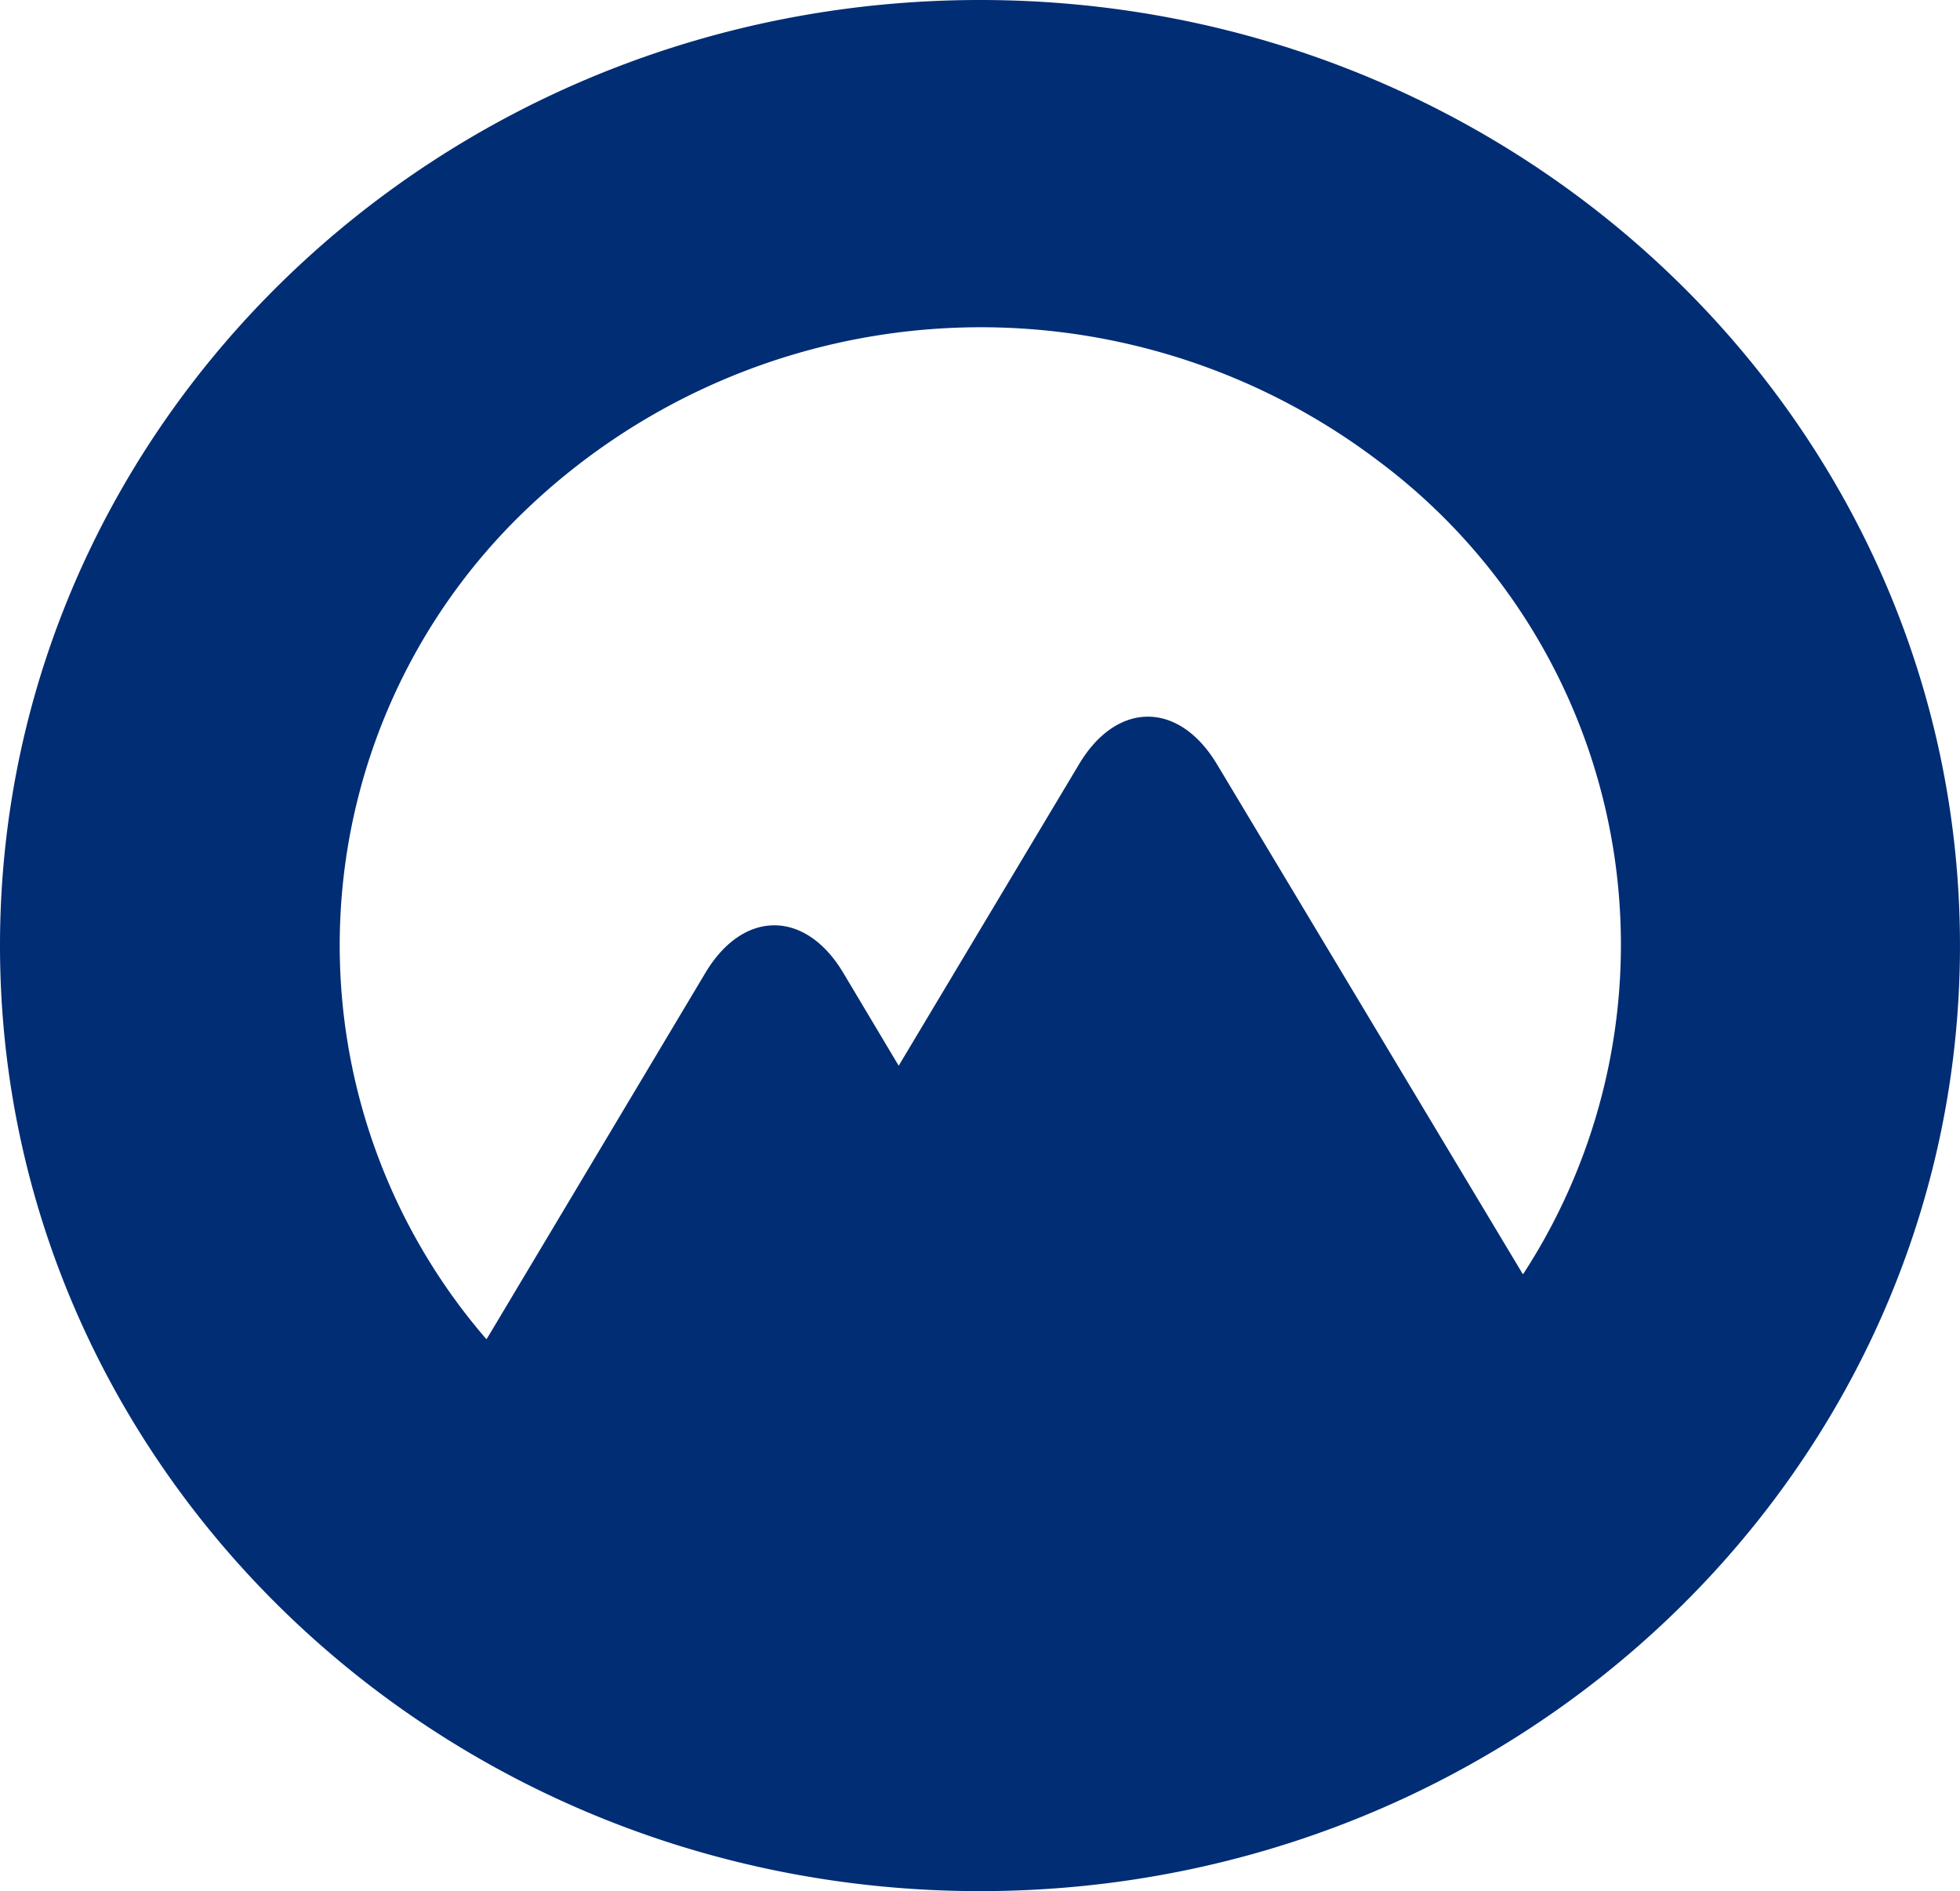
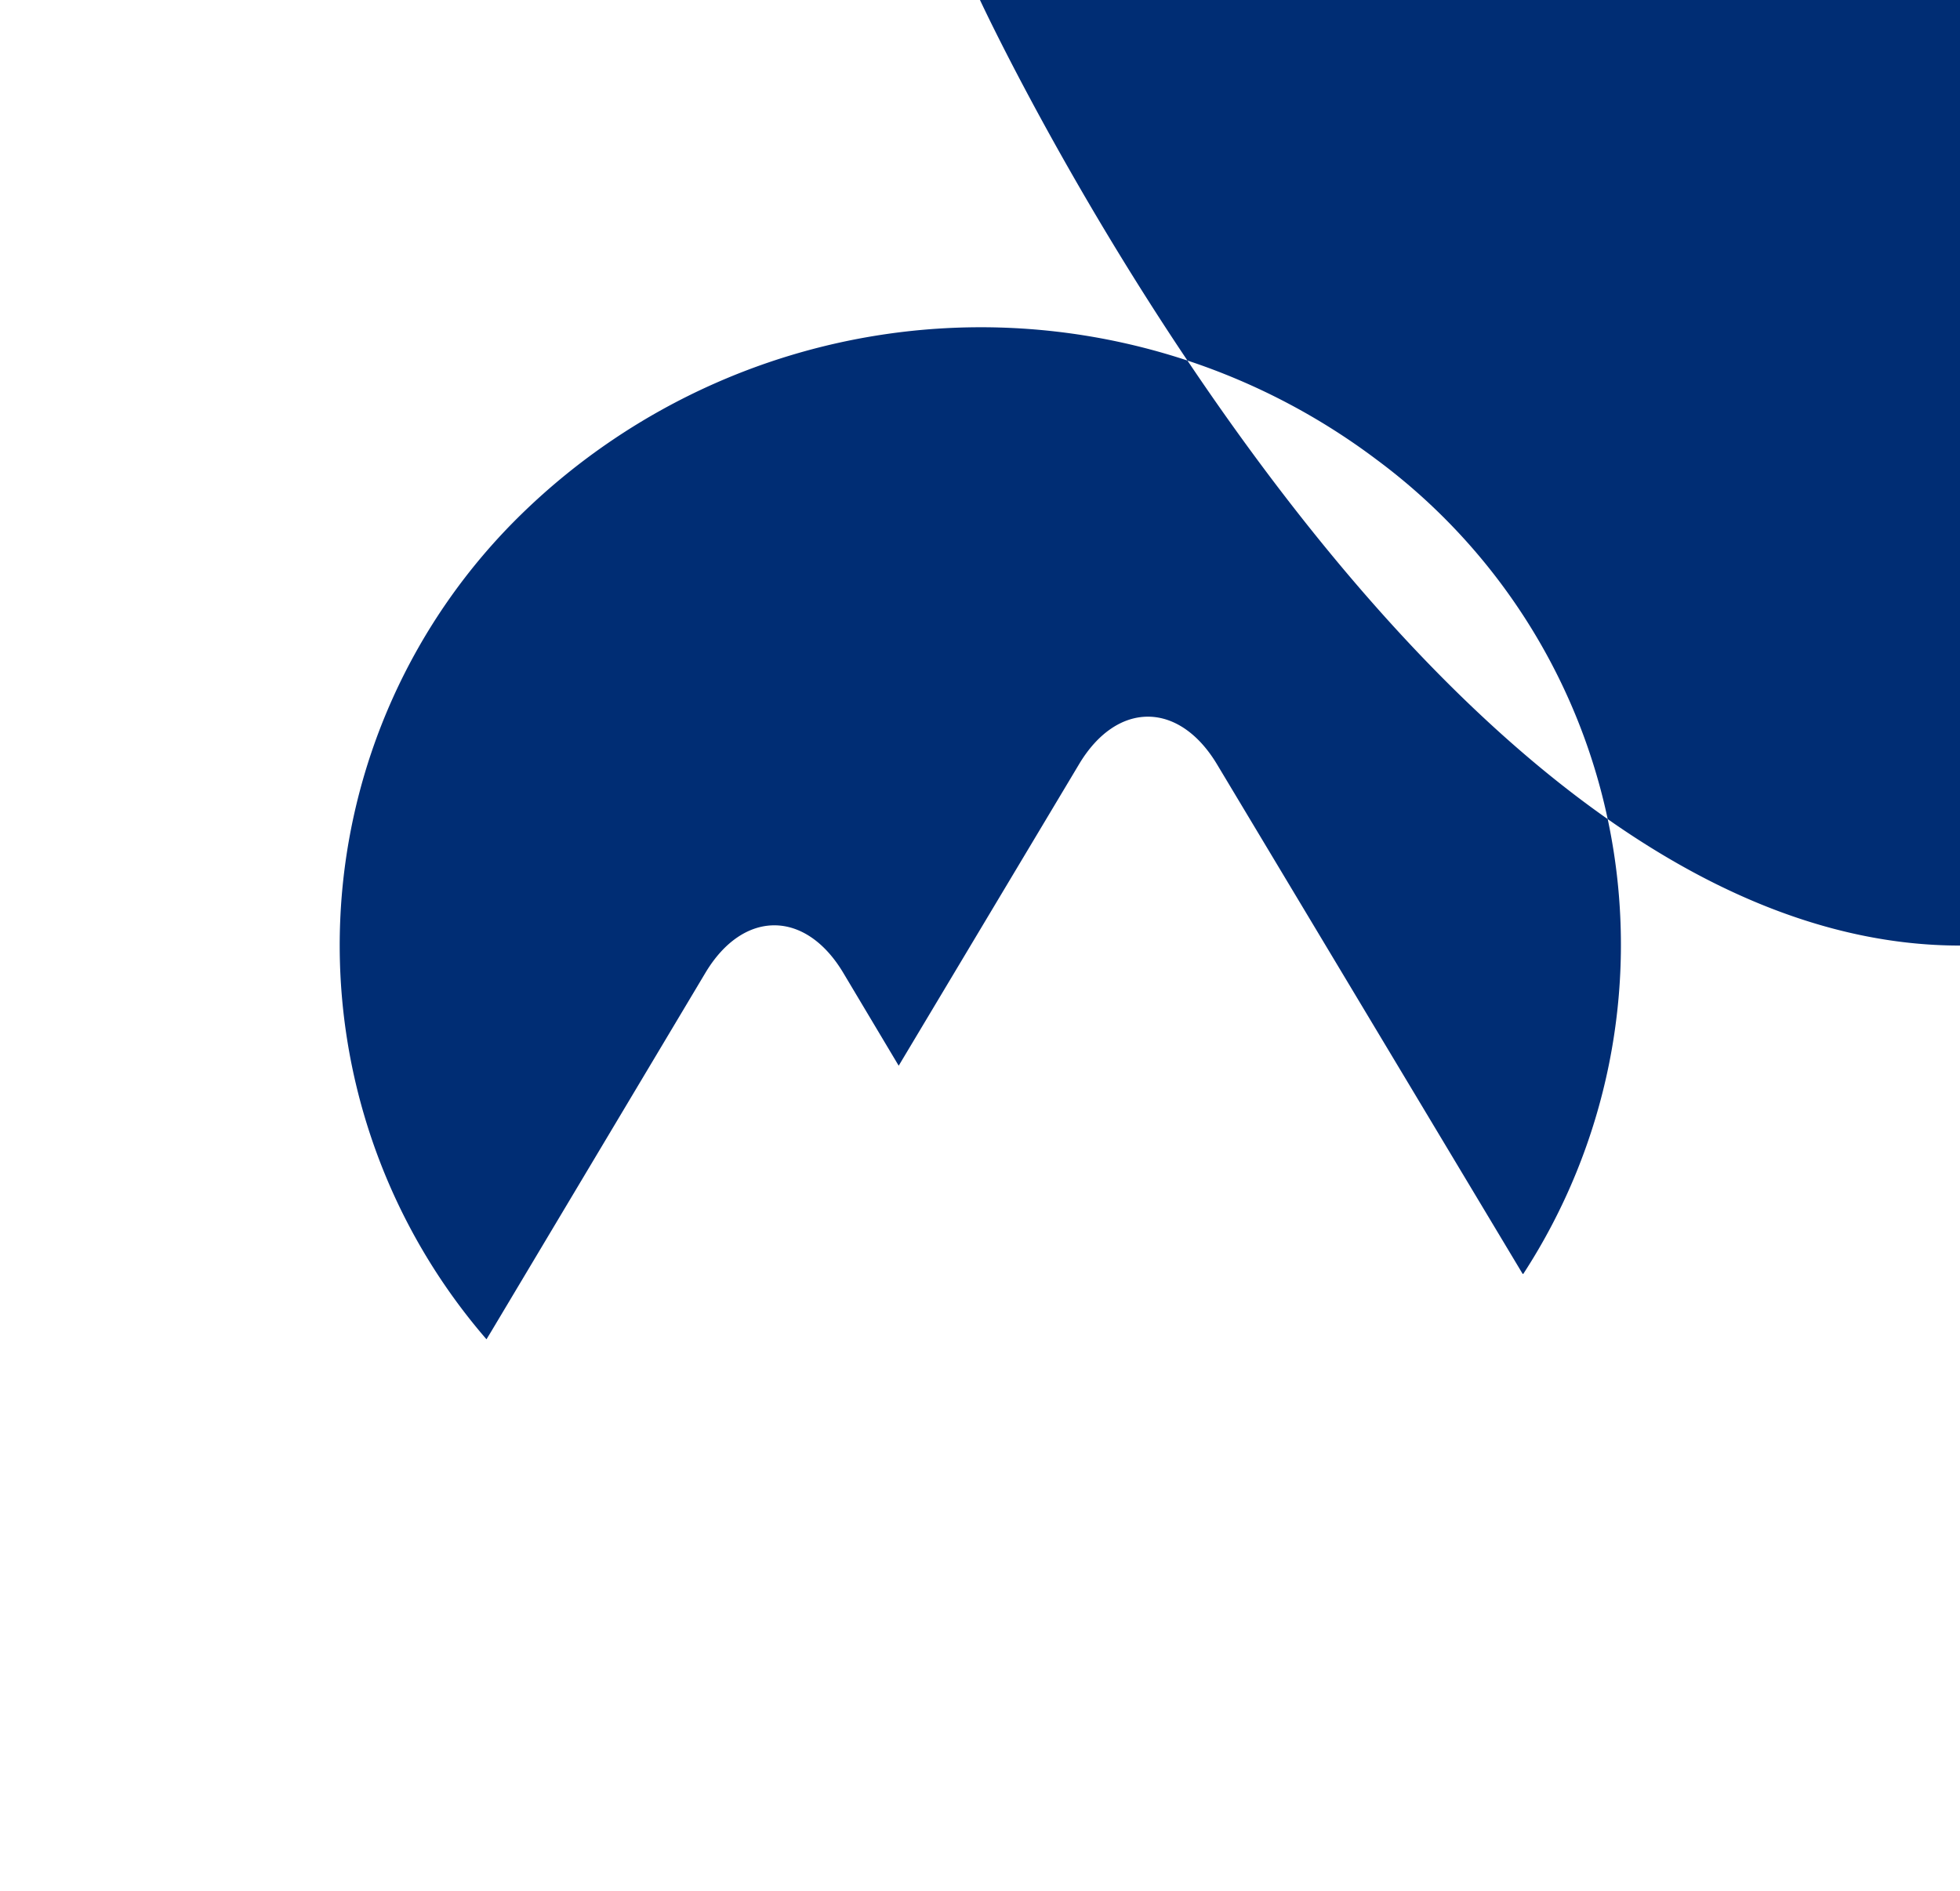
<svg xmlns="http://www.w3.org/2000/svg" width="61.727" height="59.559">
-   <path d="M30.863 0C13.818 0 0 13.333 0 29.779s13.818 29.779 30.863 29.779 30.863-13.333 30.863-29.779S47.909 0 30.863 0zm17.085 40.11l-9.625-16.047c-1.2-1.99-3.145-1.99-4.337 0l-5.683 9.5-1.748-2.929c-1.192-1.99-3.145-1.99-4.337 0l-6.743 11.291-.154.254a18.967 18.967 0 011.12-26.005A20.72 20.72 0 0143.36 14.48a19.014 19.014 0 014.61 25.645z" fill="#002d74" />
+   <path d="M30.863 0s13.818 29.779 30.863 29.779 30.863-13.333 30.863-29.779S47.909 0 30.863 0zm17.085 40.11l-9.625-16.047c-1.2-1.99-3.145-1.99-4.337 0l-5.683 9.5-1.748-2.929c-1.192-1.99-3.145-1.99-4.337 0l-6.743 11.291-.154.254a18.967 18.967 0 011.12-26.005A20.72 20.72 0 0143.36 14.48a19.014 19.014 0 014.61 25.645z" fill="#002d74" />
</svg>